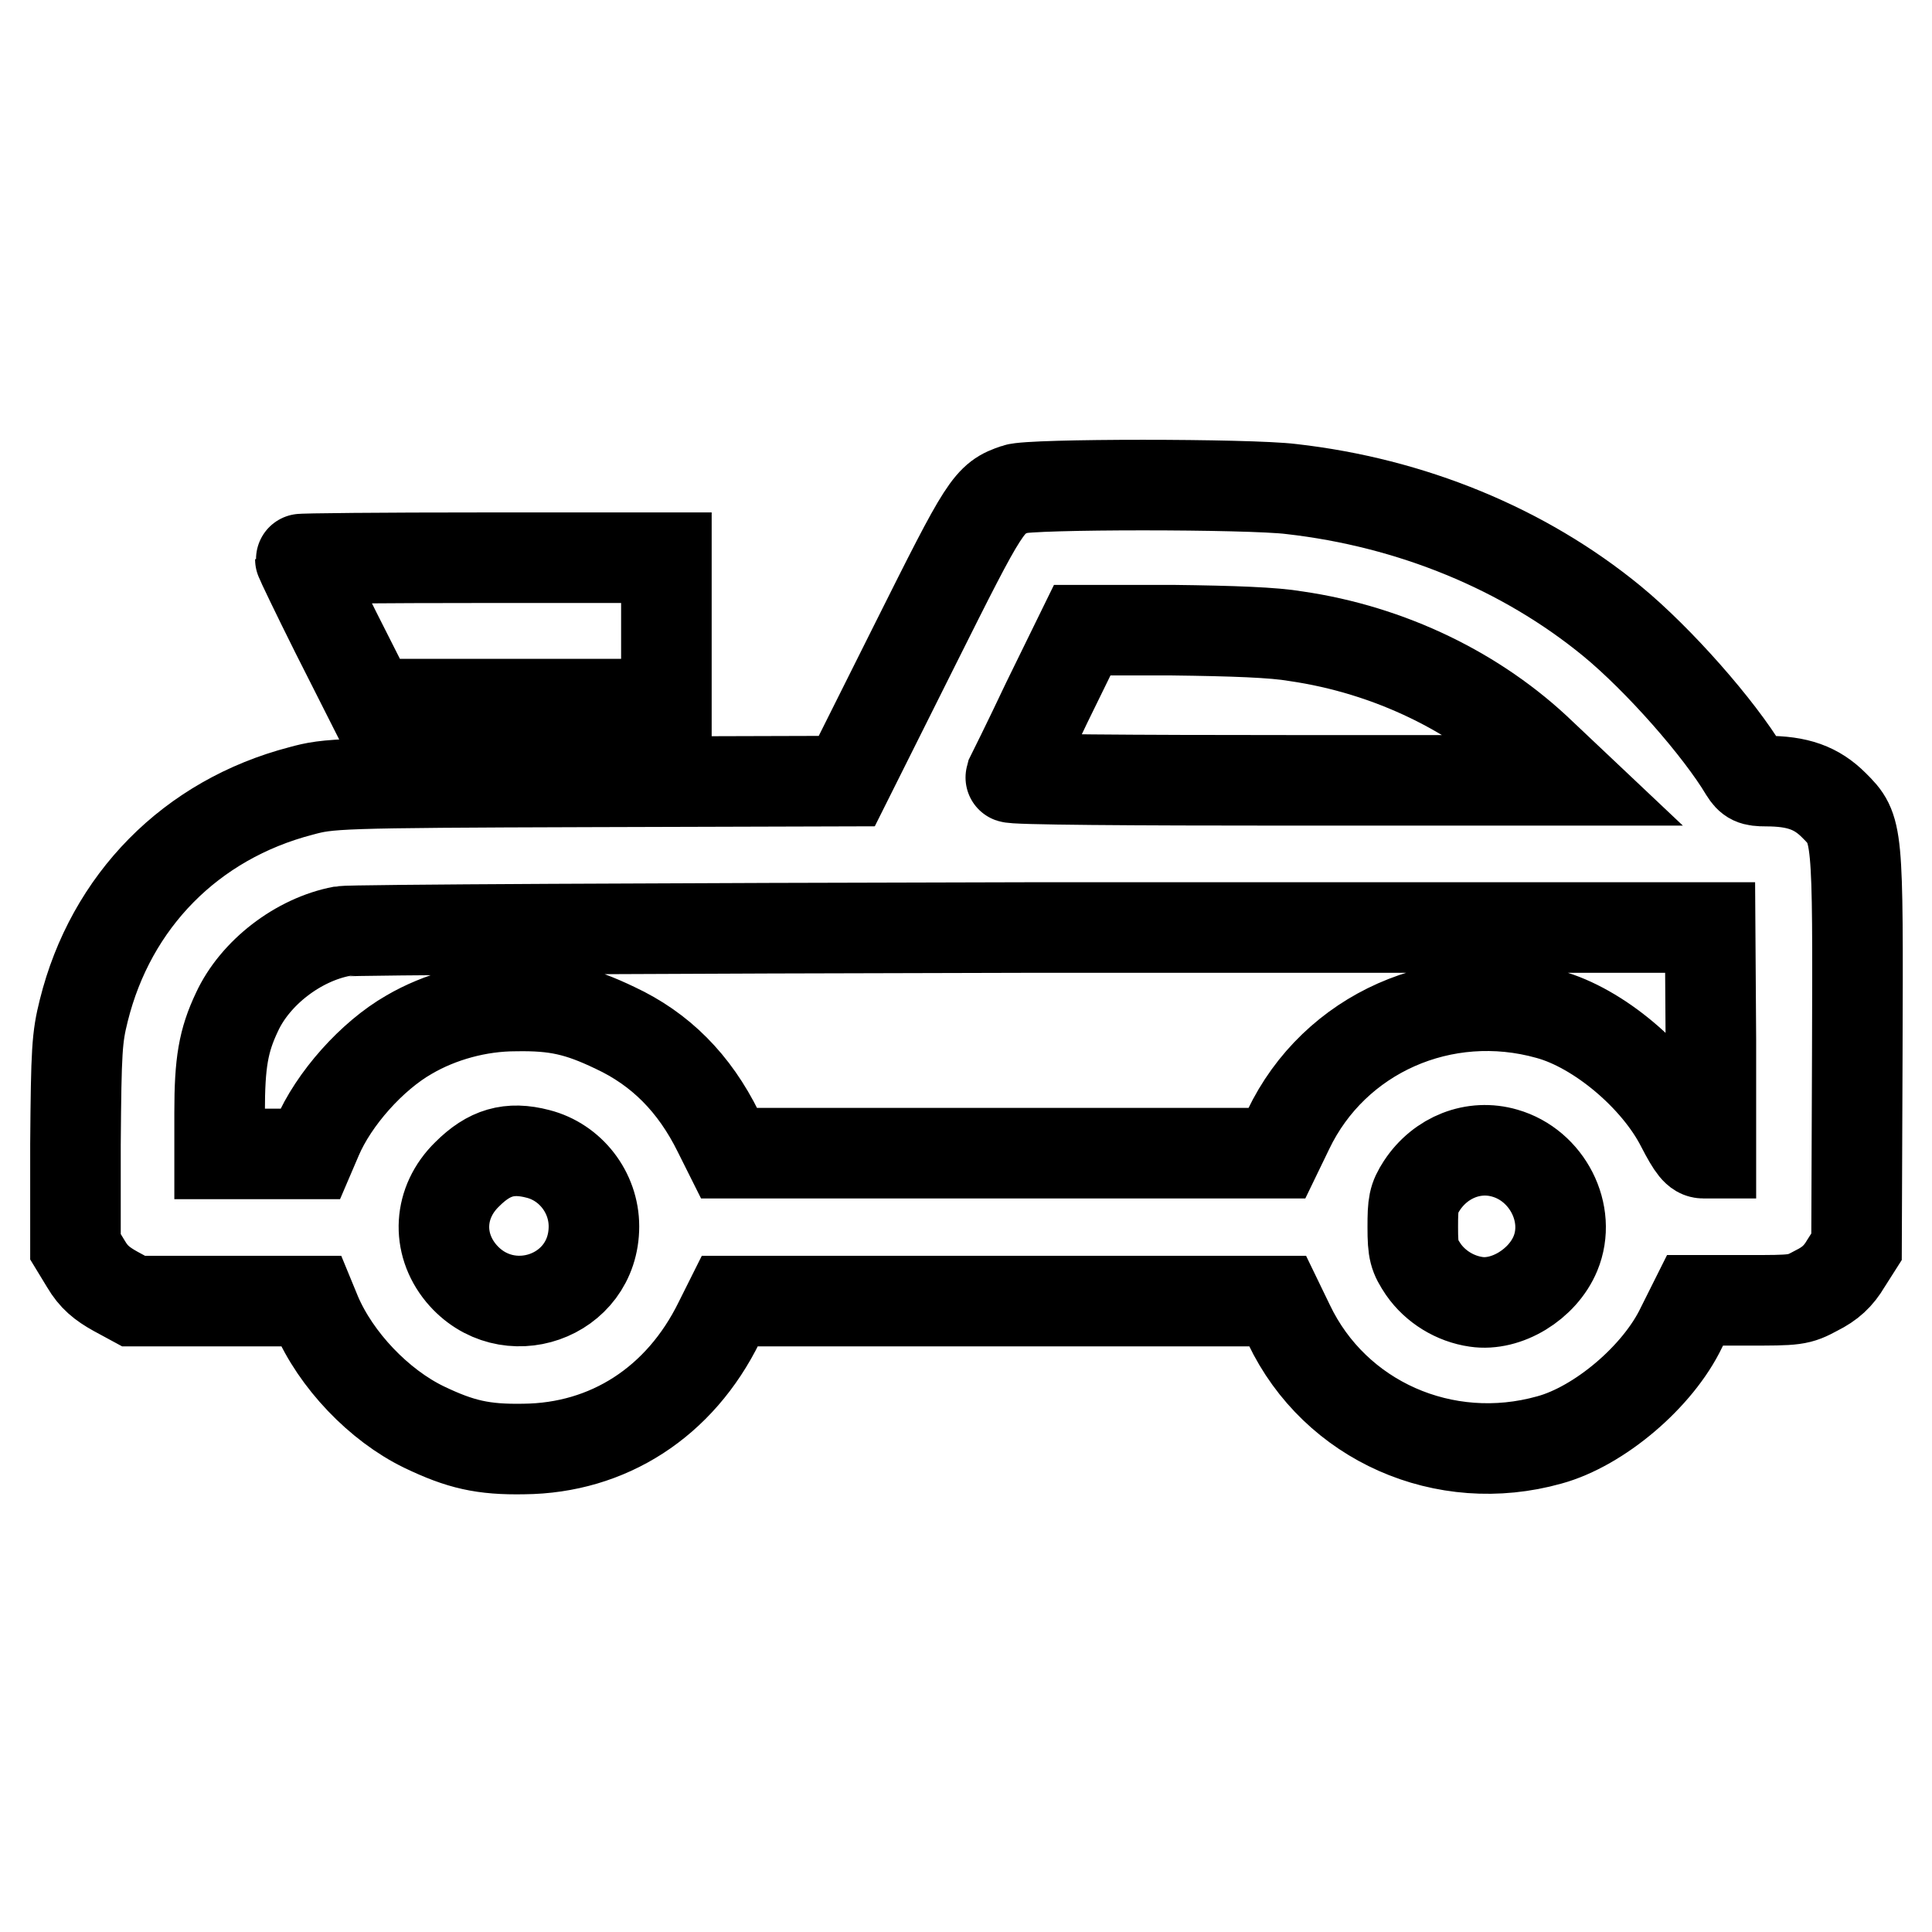
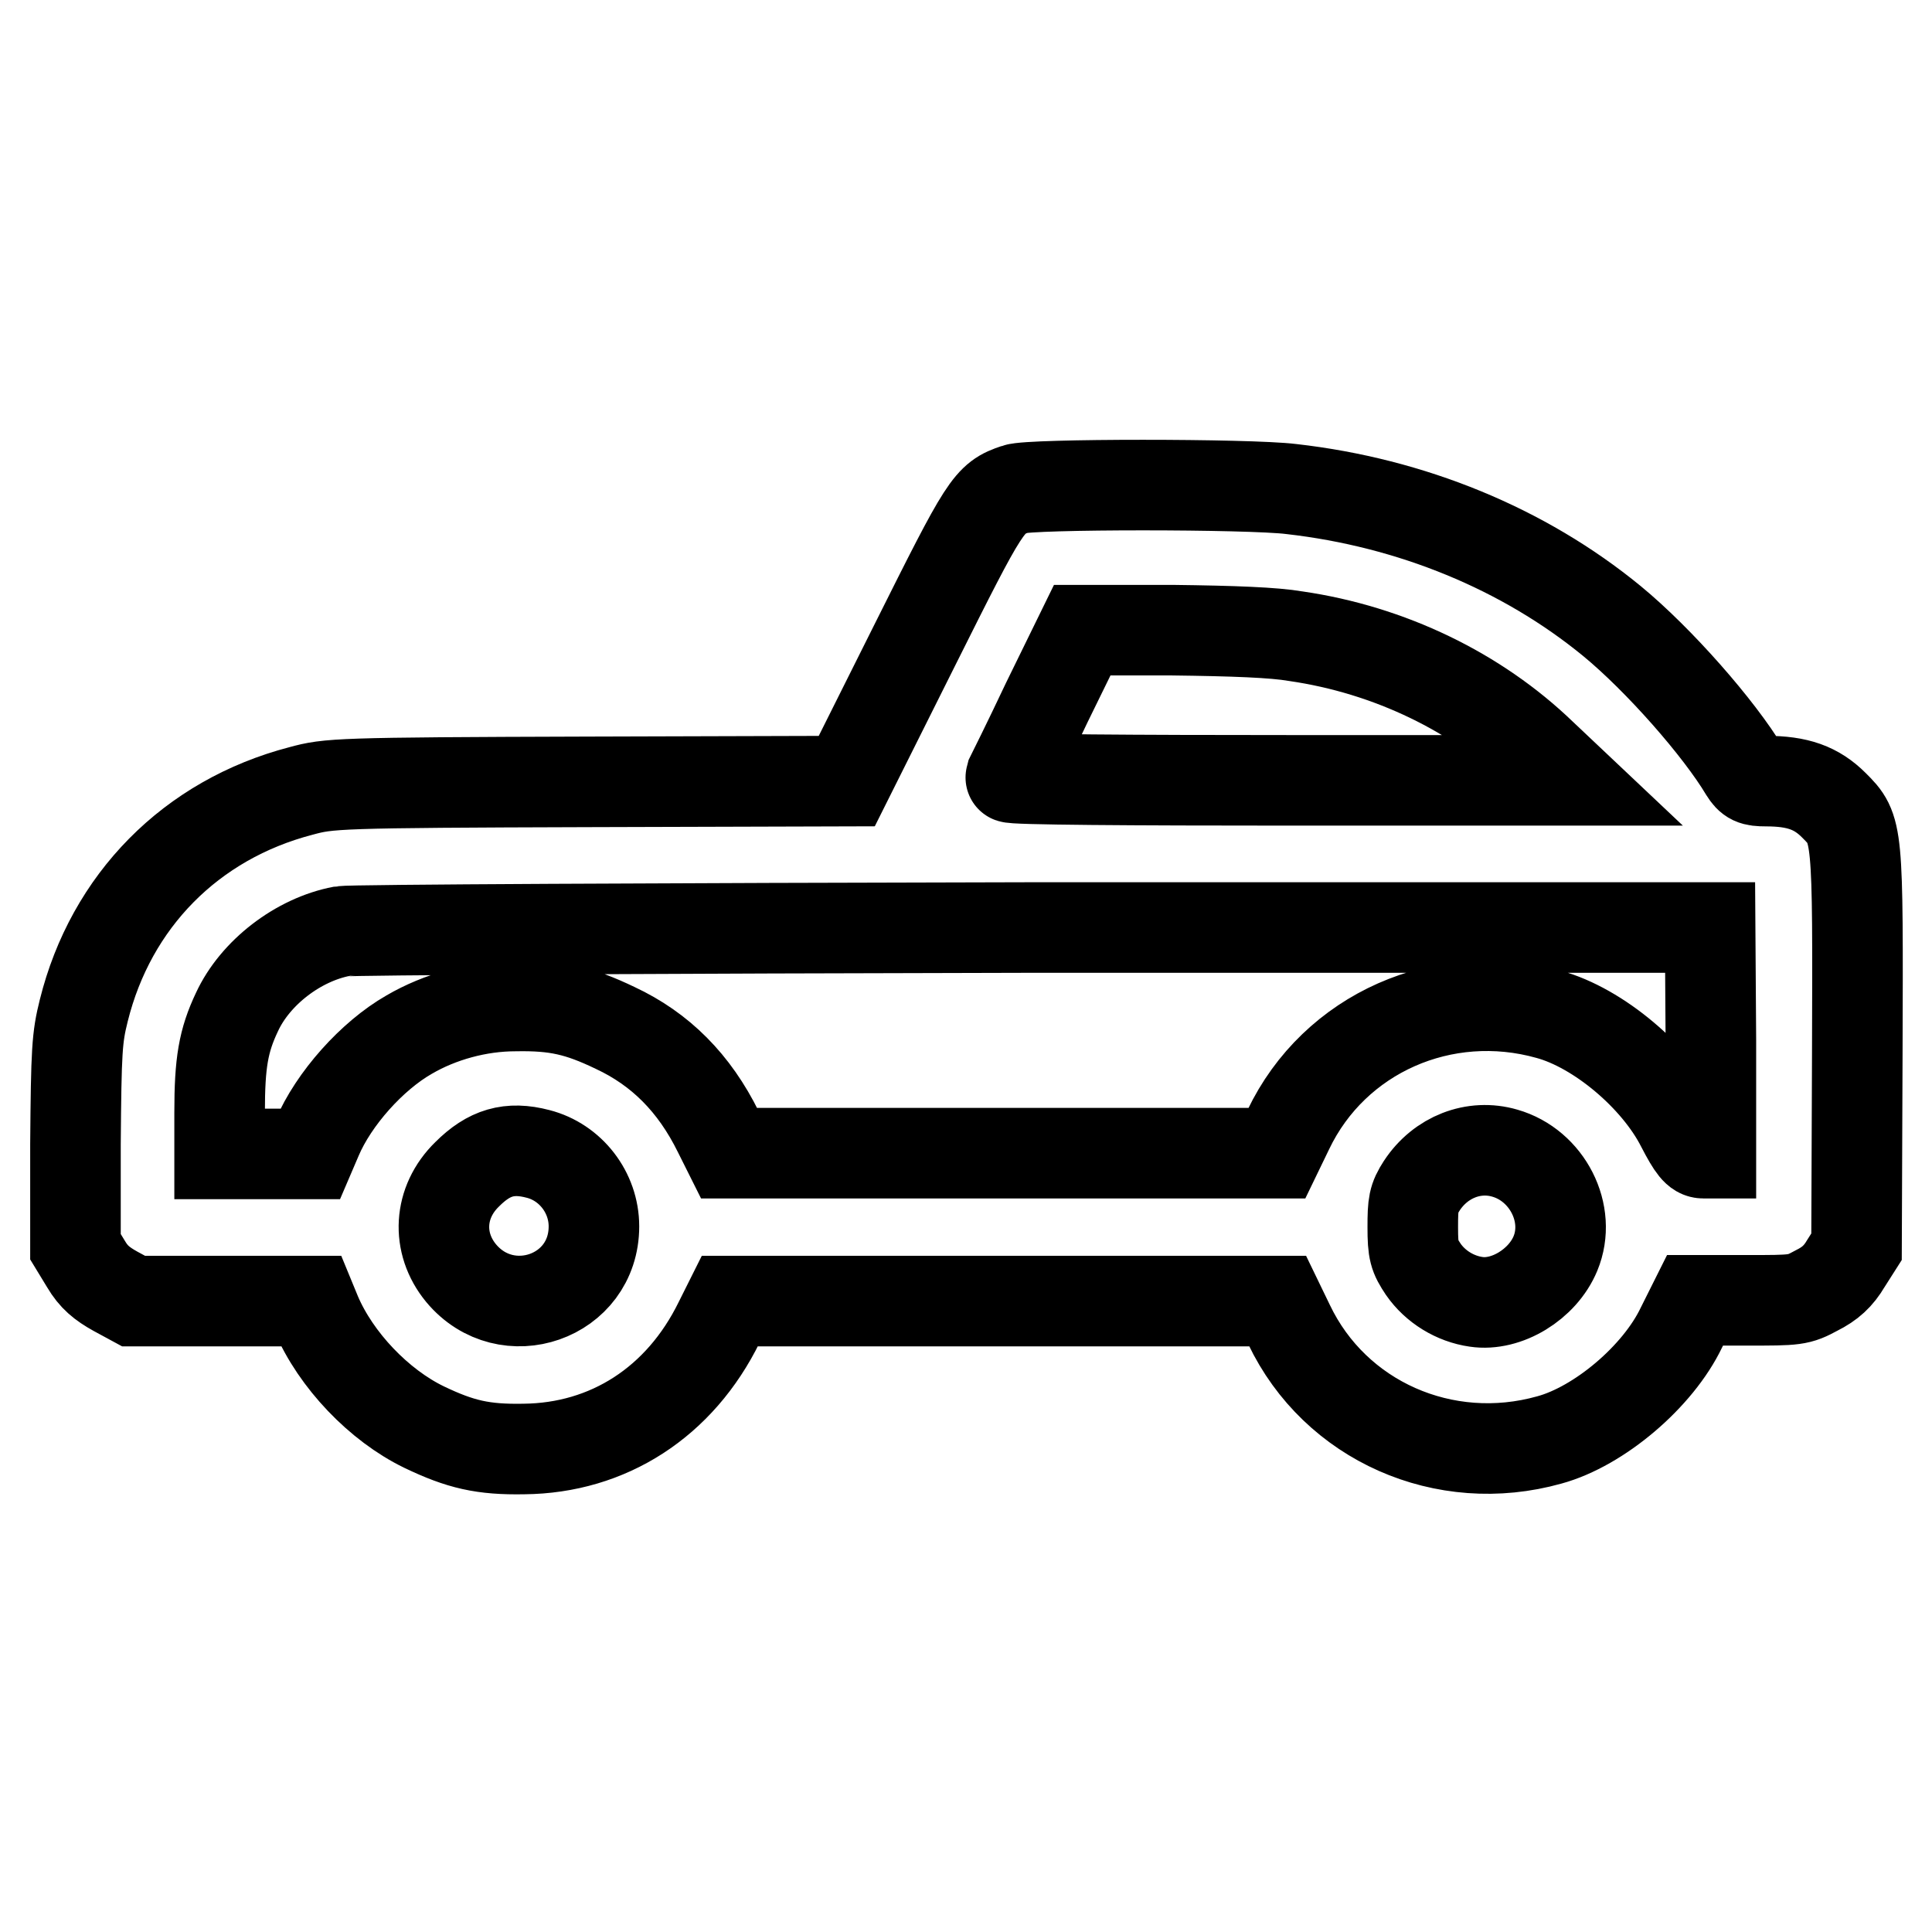
<svg xmlns="http://www.w3.org/2000/svg" version="1.1" x="0px" y="0px" viewBox="0 0 256 256" enable-background="new 0 0 256 256" xml:space="preserve">
  <g>
    <g>
      <g>
        <path stroke-width="12" fill-opacity="0" stroke="#000000" d="M134.6,64.8c-3.6,1.2-4,1.9-13.4,20.7l-9,18L78,103.6c-33.5,0.1-34.4,0.2-38.1,1.2c-14.6,3.8-25.2,14.6-28.8,29.1c-0.9,3.6-1,5.2-1.1,17.7v13.6l1.4,2.3c1,1.7,2.1,2.6,3.9,3.6l2.4,1.3h11.8h11.7l0.7,1.7c2.6,6.1,8.3,12.1,14.3,15c4.8,2.3,7.8,3,13.2,2.9c11.2-0.1,20.7-6.2,25.9-16.8l1.4-2.8h36.3h36.3l1.5,3.1c6.1,12.8,20.6,19.2,34.5,15.3c6.6-1.8,14.4-8.4,17.5-14.9l1.8-3.6h6.8c6.6,0,6.9,0,9.3-1.3c1.8-0.9,2.9-1.9,3.9-3.6l1.4-2.2l0.1-25.6c0.1-29.7,0.1-29.7-3.1-32.9c-2.3-2.3-4.8-3.2-9-3.2c-1.7,0-2.1-0.2-2.8-1.3c-3.4-5.7-11.4-14.8-17.6-19.9c-11.7-9.6-26.6-15.7-42.5-17.5C165.5,64.1,136.4,64.1,134.6,64.8z M171.7,84.3c12.4,1.8,24,7.4,32.6,15.7l3.6,3.4l-37.1,0c-20.4,0-37-0.1-36.9-0.4c0.1-0.2,2.3-4.6,4.8-9.9l4.7-9.6h11.9C163.5,83.6,168.8,83.8,171.7,84.3z M226.7,137.8v15h-1c-0.8,0-1.4-0.7-2.9-3.6c-3.3-6.5-11-13-17.6-14.8c-13.9-3.9-28.4,2.5-34.5,15.3l-1.5,3.1h-36.3H96.6l-1.4-2.8c-3.2-6.5-7.7-11-13.7-13.8c-4.8-2.3-7.8-3-13.2-2.9c-4.9,0-10,1.4-14.1,3.8c-4.9,2.8-10,8.5-12.2,13.7l-0.9,2.1h-6h-6v-5.5c0-6.6,0.5-9.5,2.3-13.3c2.4-5.2,8.1-9.6,13.9-10.7c1.1-0.2,42.4-0.4,91.7-0.5l89.6,0L226.7,137.8L226.7,137.8z M71.3,152.9c4.3,1.1,7.4,5.1,7.4,9.6c0,9.4-11.6,13.4-17.6,6.2c-3.3-4-3-9.4,0.8-13.1C64.8,152.7,67.5,151.9,71.3,152.9z M199.4,152.8c5.6,1.6,8.9,8,6.7,13.3c-1.7,4.1-6.5,7-10.5,6.4c-2.8-0.4-5.4-2-7-4.3c-1.2-1.8-1.4-2.4-1.4-5.6c0-3.1,0.1-3.8,1.2-5.5C190.9,153.3,195.3,151.6,199.4,152.8z" />
-         <path stroke-width="12" fill-opacity="0" stroke="#000000" d="M39.8,74.1c0,0.1,2.1,4.5,4.7,9.7l4.8,9.5h19.5h19.5v-9.7v-9.7H64C50.7,73.9,39.8,74,39.8,74.1z" />
      </g>
    </g>
  </g>
</svg>